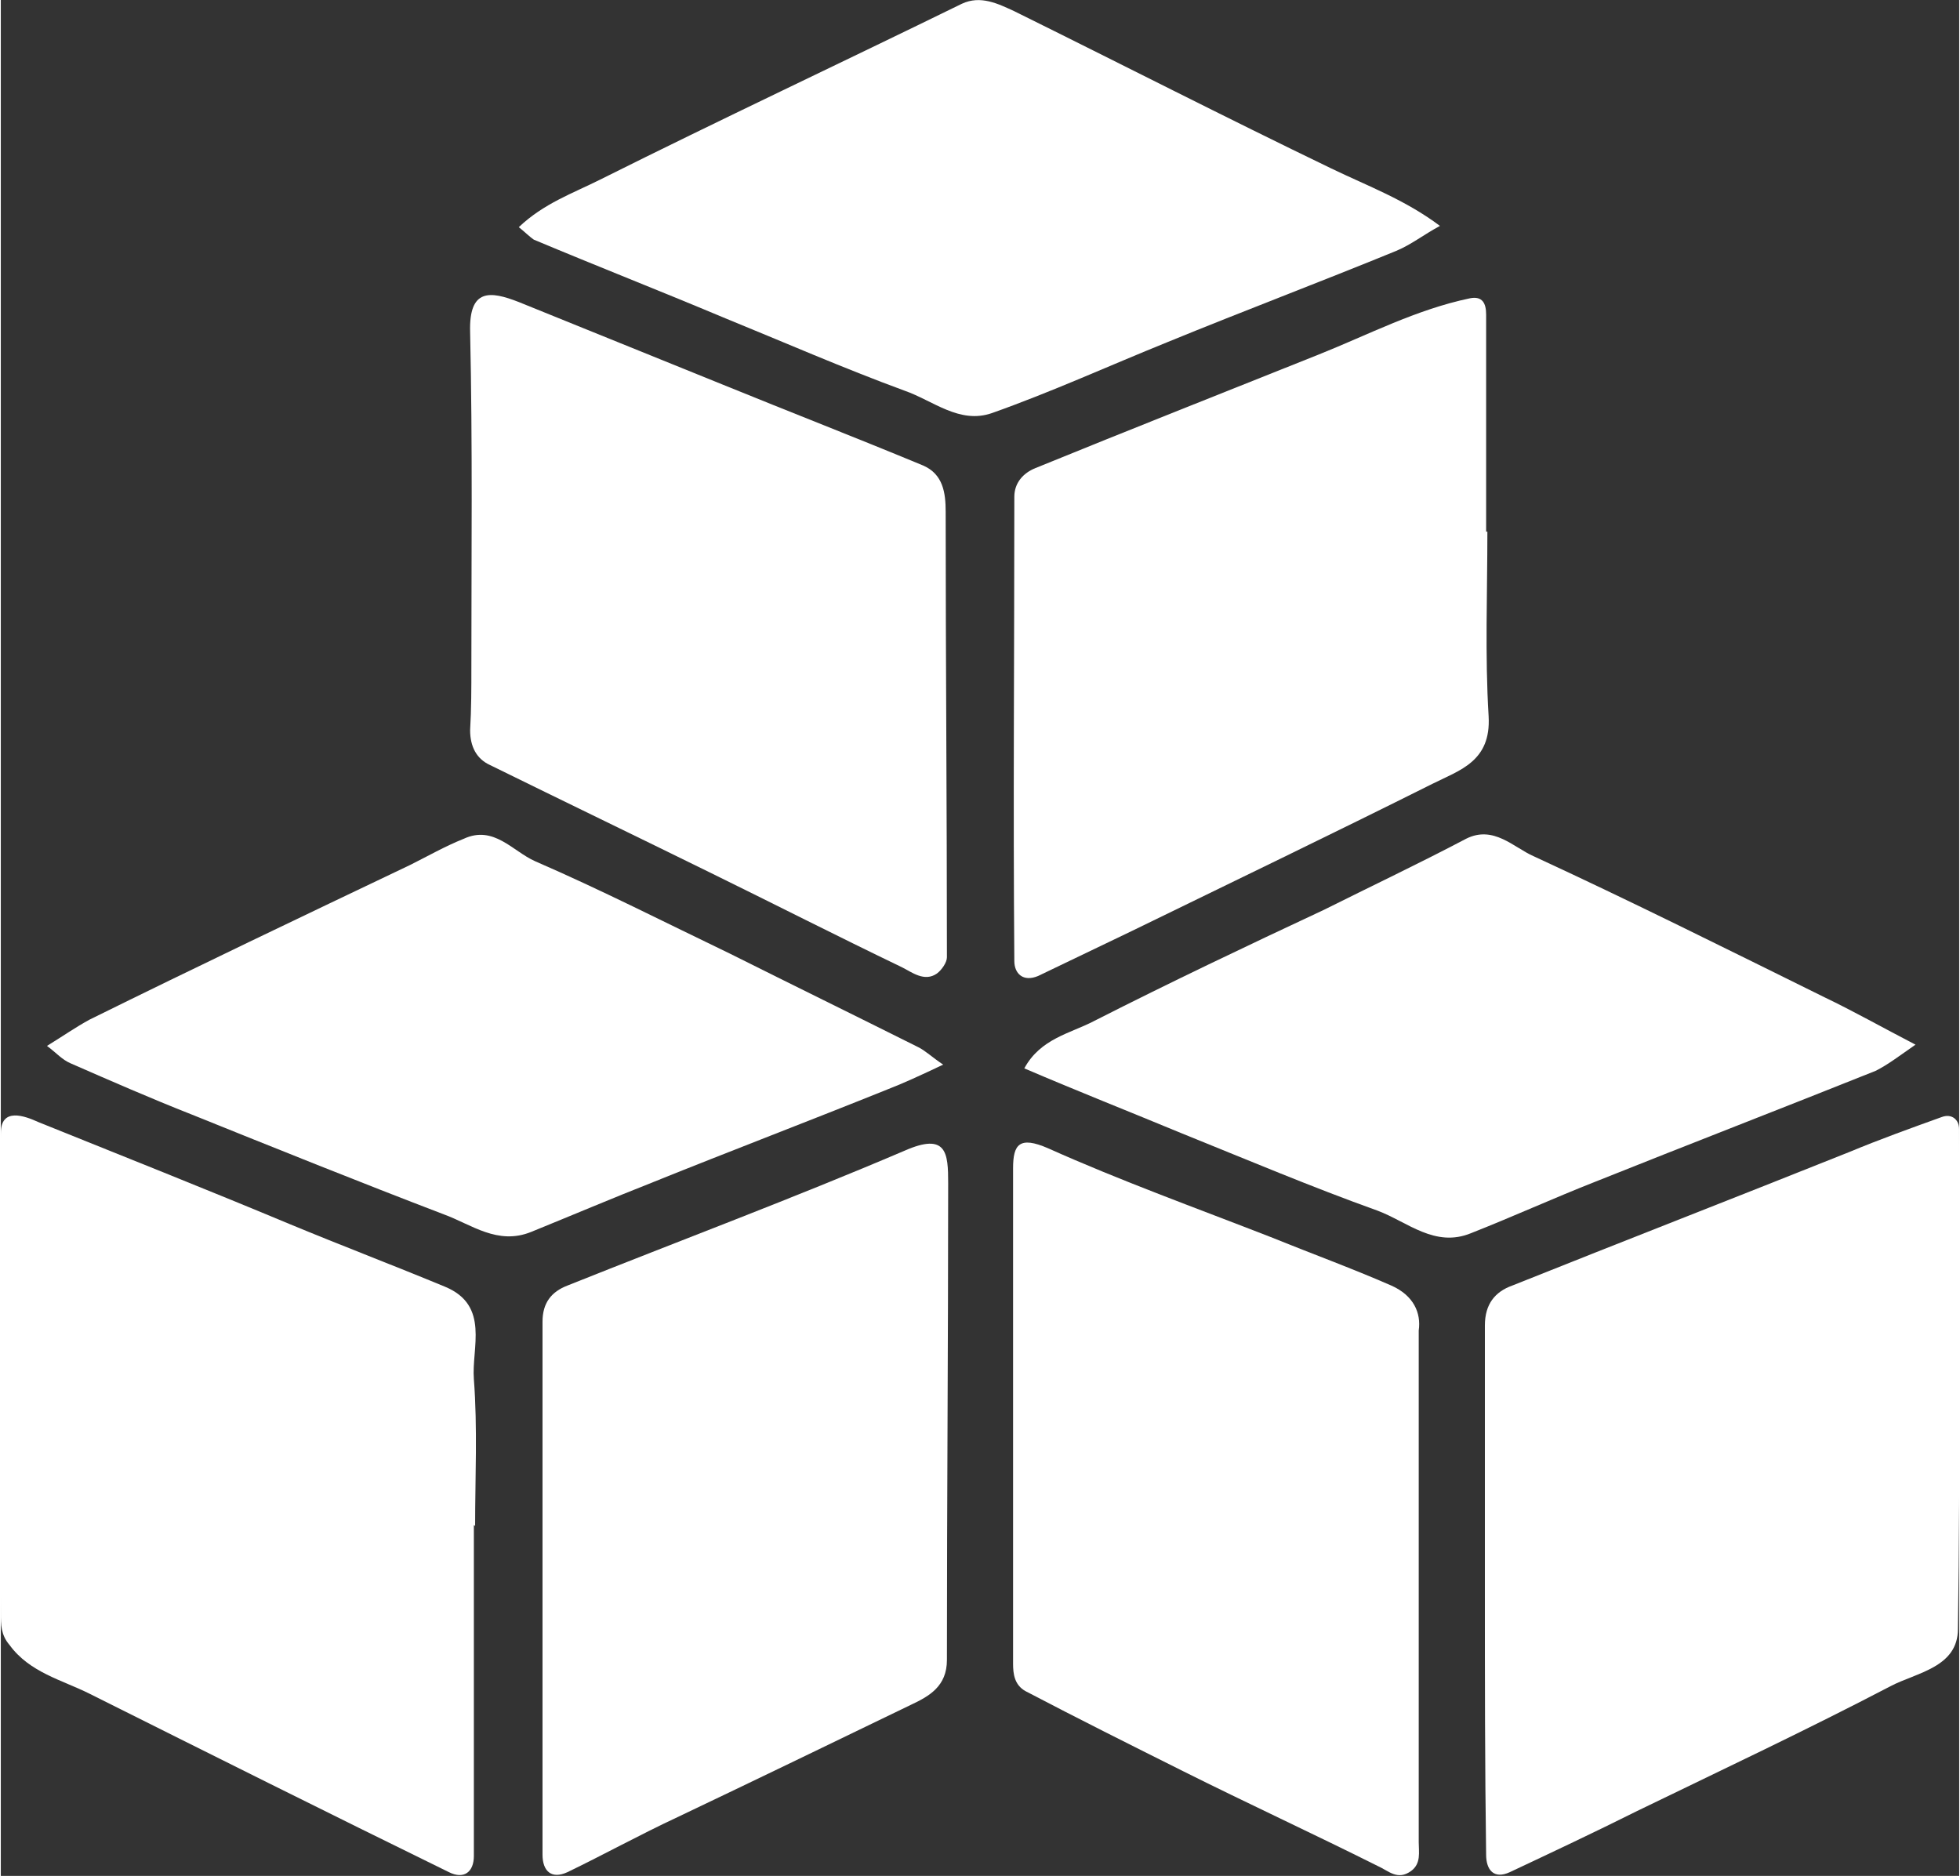
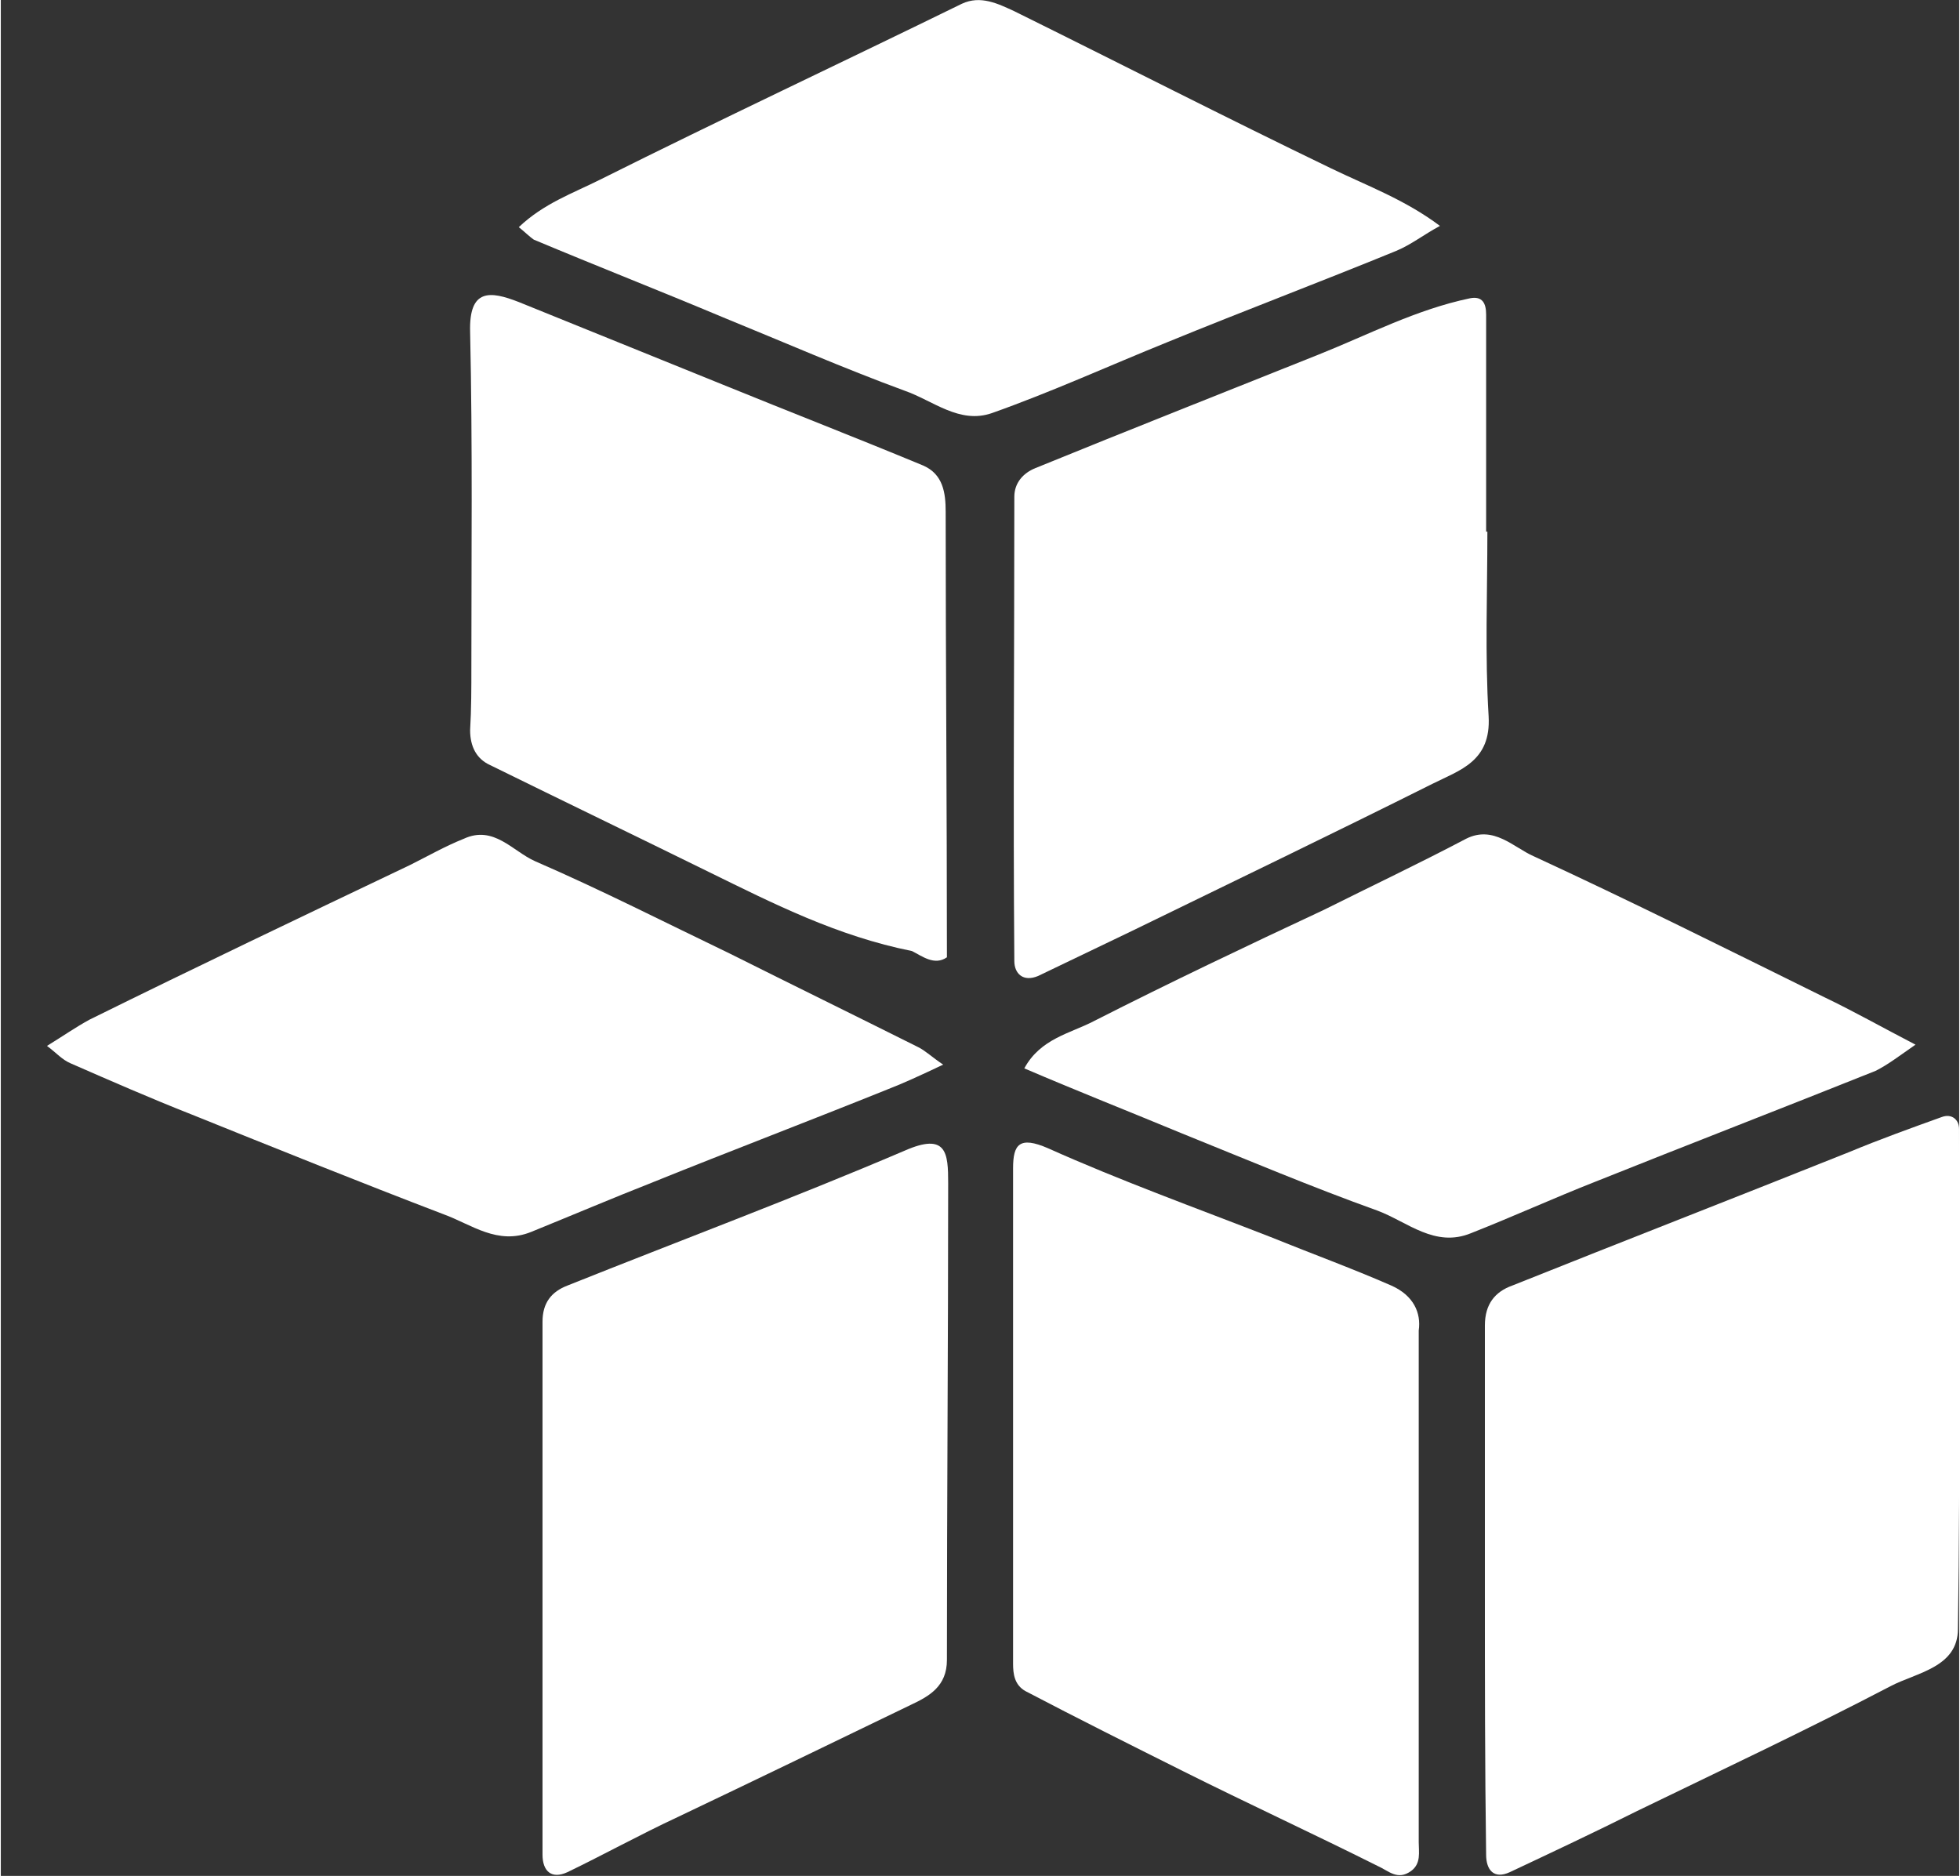
<svg xmlns="http://www.w3.org/2000/svg" version="1.1" id="Ebene_1" x="0px" y="0px" viewBox="0 0 156.9 150.3" style="enable-background:new 0 0 156.9 150.3;" xml:space="preserve" width="70" height="67">
  <rect x="0" y="0" width="156.9" height="150.3" fill="#333333" stroke="none" />
  <style type="text/css">
	.st0{fill:#FFFFFF;}
</style>
  <g>
    <path class="st0" d="M118.9,127.2c0-7,0-14,0-21c0-1.7,0.8-2.7,2.2-3.2c9-3.6,18-7.1,27-10.7c2.4-1,4.9-1.9,7.4-2.8   c0.8-0.3,1.4,0.2,1.4,1c0,13.3,0.1,26.7-0.1,40c0,3.1-3.3,3.5-5.4,4.6c-6.7,3.5-13.5,6.7-20.3,10c-3.4,1.7-6.8,3.3-10.2,4.9   c-1.3,0.6-1.9-0.2-1.9-1.4C118.9,141.5,118.9,134.4,118.9,127.2z" />
-     <path class="st0" d="M37.9,122.2c0,8.8,0,17.7,0,26.5c0,1.3-0.8,1.9-2,1.3c-9.6-4.7-19.2-9.5-28.8-14.3c-2.2-1.1-4.8-1.7-6.4-3.9   C0,131,0,130.1,0,129.3c0-12.8-0.1-25.6,0-38.5c0-2.1,1.9-1.4,3-0.9c6.7,2.7,13.5,5.4,20.2,8.2c4.1,1.7,8.3,3.3,12.4,5   c3.6,1.5,2.1,4.9,2.3,7.4c0.3,3.9,0.1,7.9,0.1,11.8C38,122.2,37.9,122.2,37.9,122.2z" />
-     <path class="st0" d="M37.7,53.5c0-9,0.1-17.9-0.1-26.9c-0.1-3.5,1.6-3.3,3.9-2.4c5.4,2.2,10.9,4.4,16.3,6.6   c5.4,2.2,10.8,4.3,16.1,6.5c1.6,0.7,1.8,2.2,1.8,3.7c0,11.9,0.1,23.8,0.1,35.7c0,0.4-0.4,1-0.8,1.3c-1,0.7-2-0.1-2.8-0.5   C67,75,61.9,72.4,56.8,69.9c-5.9-2.9-11.7-5.7-17.6-8.6c-1.1-0.5-1.6-1.5-1.6-2.8C37.7,56.8,37.7,55.1,37.7,53.5z" />
+     <path class="st0" d="M37.7,53.5c0-9,0.1-17.9-0.1-26.9c-0.1-3.5,1.6-3.3,3.9-2.4c5.4,2.2,10.9,4.4,16.3,6.6   c5.4,2.2,10.8,4.3,16.1,6.5c1.6,0.7,1.8,2.2,1.8,3.7c0,11.9,0.1,23.8,0.1,35.7c-1,0.7-2-0.1-2.8-0.5   C67,75,61.9,72.4,56.8,69.9c-5.9-2.9-11.7-5.7-17.6-8.6c-1.1-0.5-1.6-1.5-1.6-2.8C37.7,56.8,37.7,55.1,37.7,53.5z" />
    <path class="st0" d="M119.1,42.6c0,4.9-0.2,9.9,0.1,14.8c0.2,3.6-2.3,4.3-4.5,5.4c-8,4-16.1,7.9-24.1,11.8c-2.5,1.2-5,2.4-7.5,3.6   c-1.2,0.5-1.9-0.2-1.9-1.2c-0.1-12.4,0-24.8,0-37.2c0-1.1,0.7-1.9,1.7-2.3c7.6-3.1,15.2-6.1,22.7-9.1c4-1.6,7.8-3.6,12.1-4.5   c1-0.2,1.3,0.4,1.3,1.3c0,5.8,0,11.6,0,17.4C119.1,42.6,119.1,42.6,119.1,42.6z" />
    <path class="st0" d="M113.6,106.6c0,14,0,27.5,0,41c0,0.8,0.2,1.7-0.6,2.3c-1.1,0.8-1.8,0-2.7-0.4c-5.2-2.6-10.4-5-15.6-7.6   c-4.2-2.1-8.4-4.2-12.6-6.4c-0.9-0.5-1-1.4-1-2.2c0-13.2,0-26.5,0-39.7c0-1.9,0.5-2.6,2.8-1.6c5.8,2.6,11.9,4.8,17.8,7.1   c3.2,1.3,6.5,2.5,9.7,3.9C113.2,103.8,113.8,105.2,113.6,106.6z" />
    <path class="st0" d="M43.4,127.1c0-7.1,0-14.1,0-21.2c0-1.5,0.7-2.4,2-2.9c9-3.6,18.1-7,27-10.8c3.4-1.5,3.5,0.2,3.5,2.6   c0,12.7-0.1,25.4-0.1,38.2c0,2.1-1.4,2.9-2.9,3.6c-6.2,3-12.4,6-18.7,9c-3,1.4-5.9,3-8.8,4.4c-1.3,0.6-2-0.1-2-1.4   C43.4,141.5,43.4,134.3,43.4,127.1z" />
    <path class="st0" d="M41.5,18.2c2-1.9,4.3-2.7,6.5-3.8c9.6-4.8,19.4-9.4,29-14.1c1.5-0.7,2.9,0,4.2,0.6c8.5,4.2,16.9,8.5,25.4,12.6   c2.9,1.4,5.9,2.5,8.7,4.6c-1.3,0.7-2.3,1.5-3.5,2c-6.1,2.5-12.2,4.8-18.3,7.3c-4.7,1.9-9.3,4-14.1,5.7c-2.6,0.9-4.7-1-7-1.8   c-4.9-1.8-9.7-3.9-14.6-5.9c-5-2.1-10.1-4.1-15.1-6.2C42.4,19,42,18.6,41.5,18.2z" />
    <path class="st0" d="M82,85.6c1.3-2.4,3.7-2.8,5.6-3.8c6.1-3.1,12.2-6,18.4-8.9c3.8-1.9,7.6-3.7,11.4-5.7c2.2-1.1,3.8,0.7,5.4,1.4   c7.8,3.6,15.6,7.5,23.3,11.3c2.3,1.1,4.6,2.4,7.3,3.8c-1.3,0.9-2.2,1.6-3.2,2.1c-7.5,3-15,5.9-22.5,8.9c-3.3,1.3-6.6,2.8-9.9,4.1   c-2.9,1.2-5.1-0.9-7.5-1.8c-5.3-1.9-10.5-4.1-15.7-6.2C90.5,89.1,86.2,87.4,82,85.6z" />
    <path class="st0" d="M3.7,83.8C5,83,6,82.3,7.1,81.7c8.5-4.2,17.1-8.3,25.7-12.4c1.4-0.7,2.8-1.5,4.3-2.1c2.4-1.1,3.9,1,5.7,1.8   c5.3,2.3,10.4,4.9,15.6,7.4c5,2.5,10.1,5,15.1,7.5c0.6,0.3,1.1,0.8,2,1.4c-1.9,0.9-3.2,1.5-4.5,2c-6.2,2.5-12.5,4.9-18.7,7.4   c-3.3,1.3-6.6,2.7-9.8,4c-2.7,1.1-4.8-0.6-7-1.4c-6.8-2.6-13.5-5.3-20.2-8c-3.3-1.3-6.5-2.7-9.7-4.1C4.9,84.9,4.5,84.4,3.7,83.8z" />
  </g>
</svg>